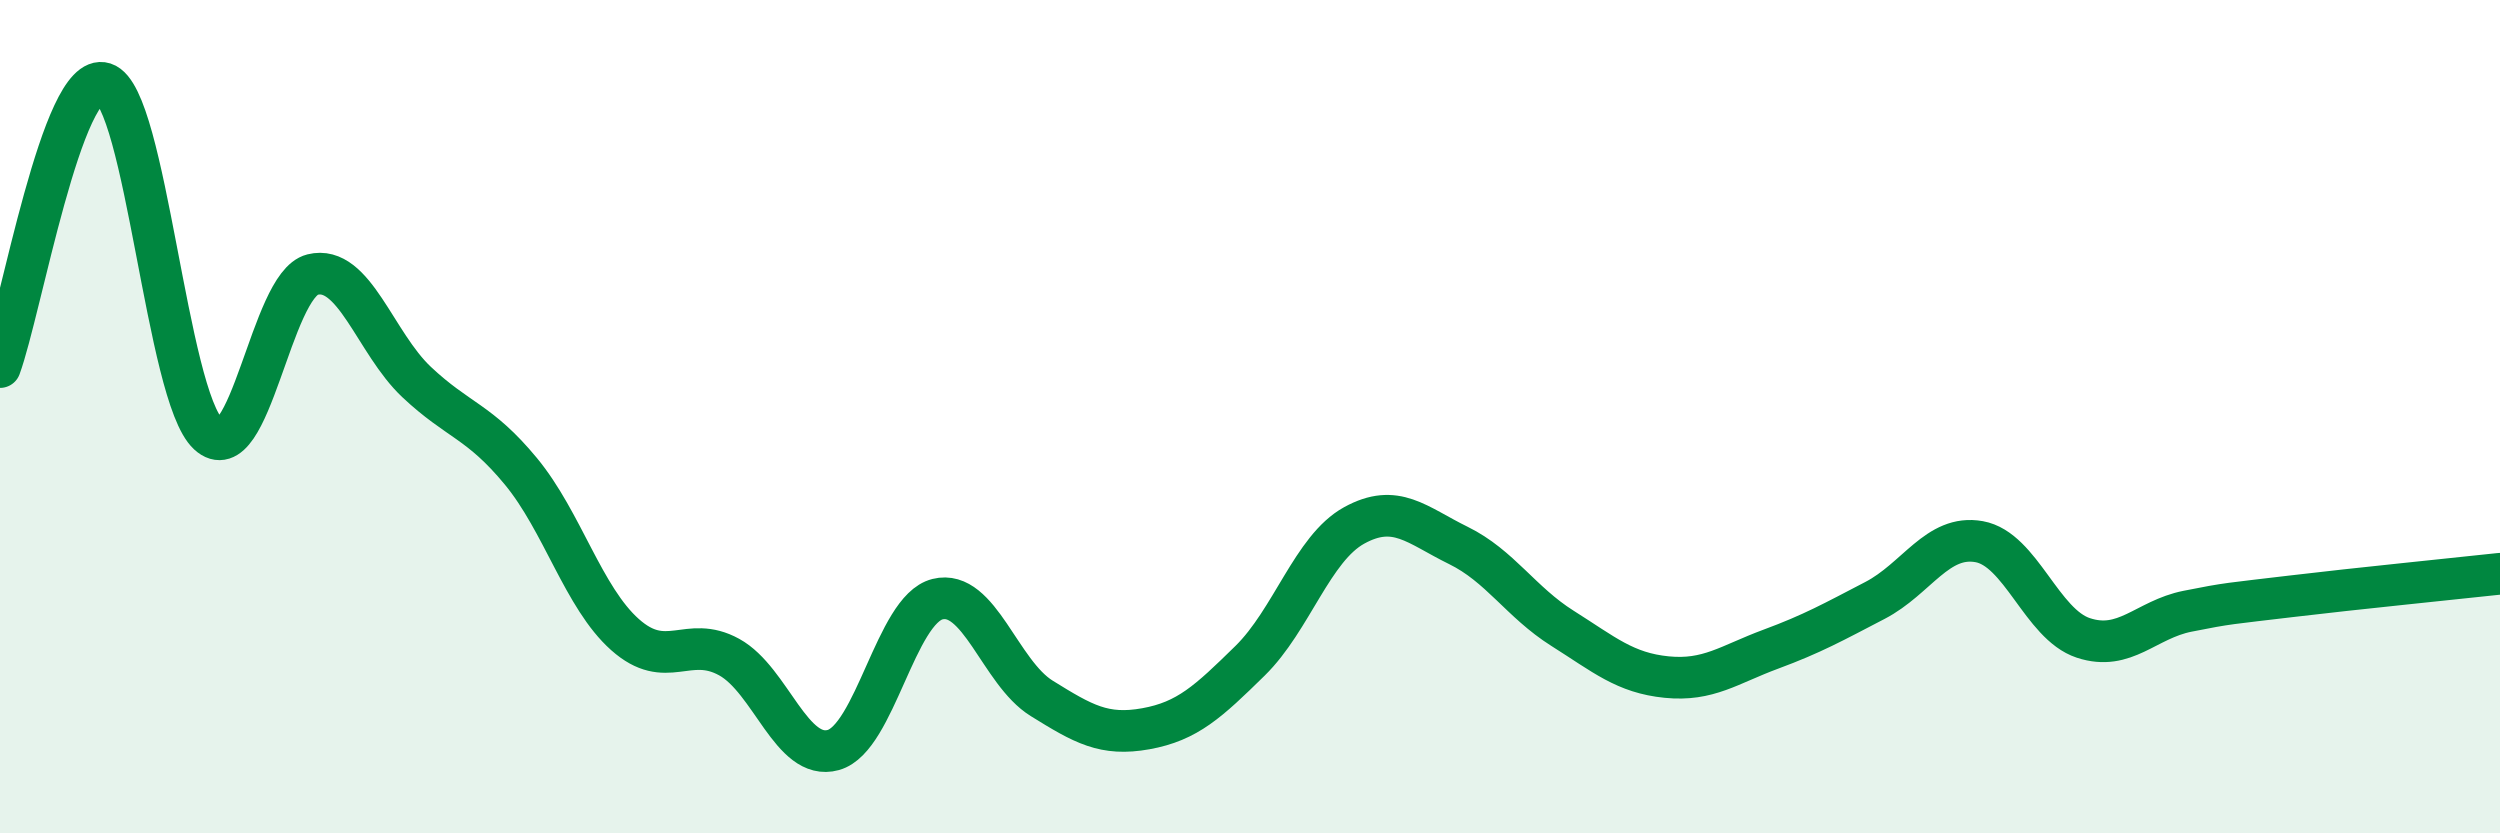
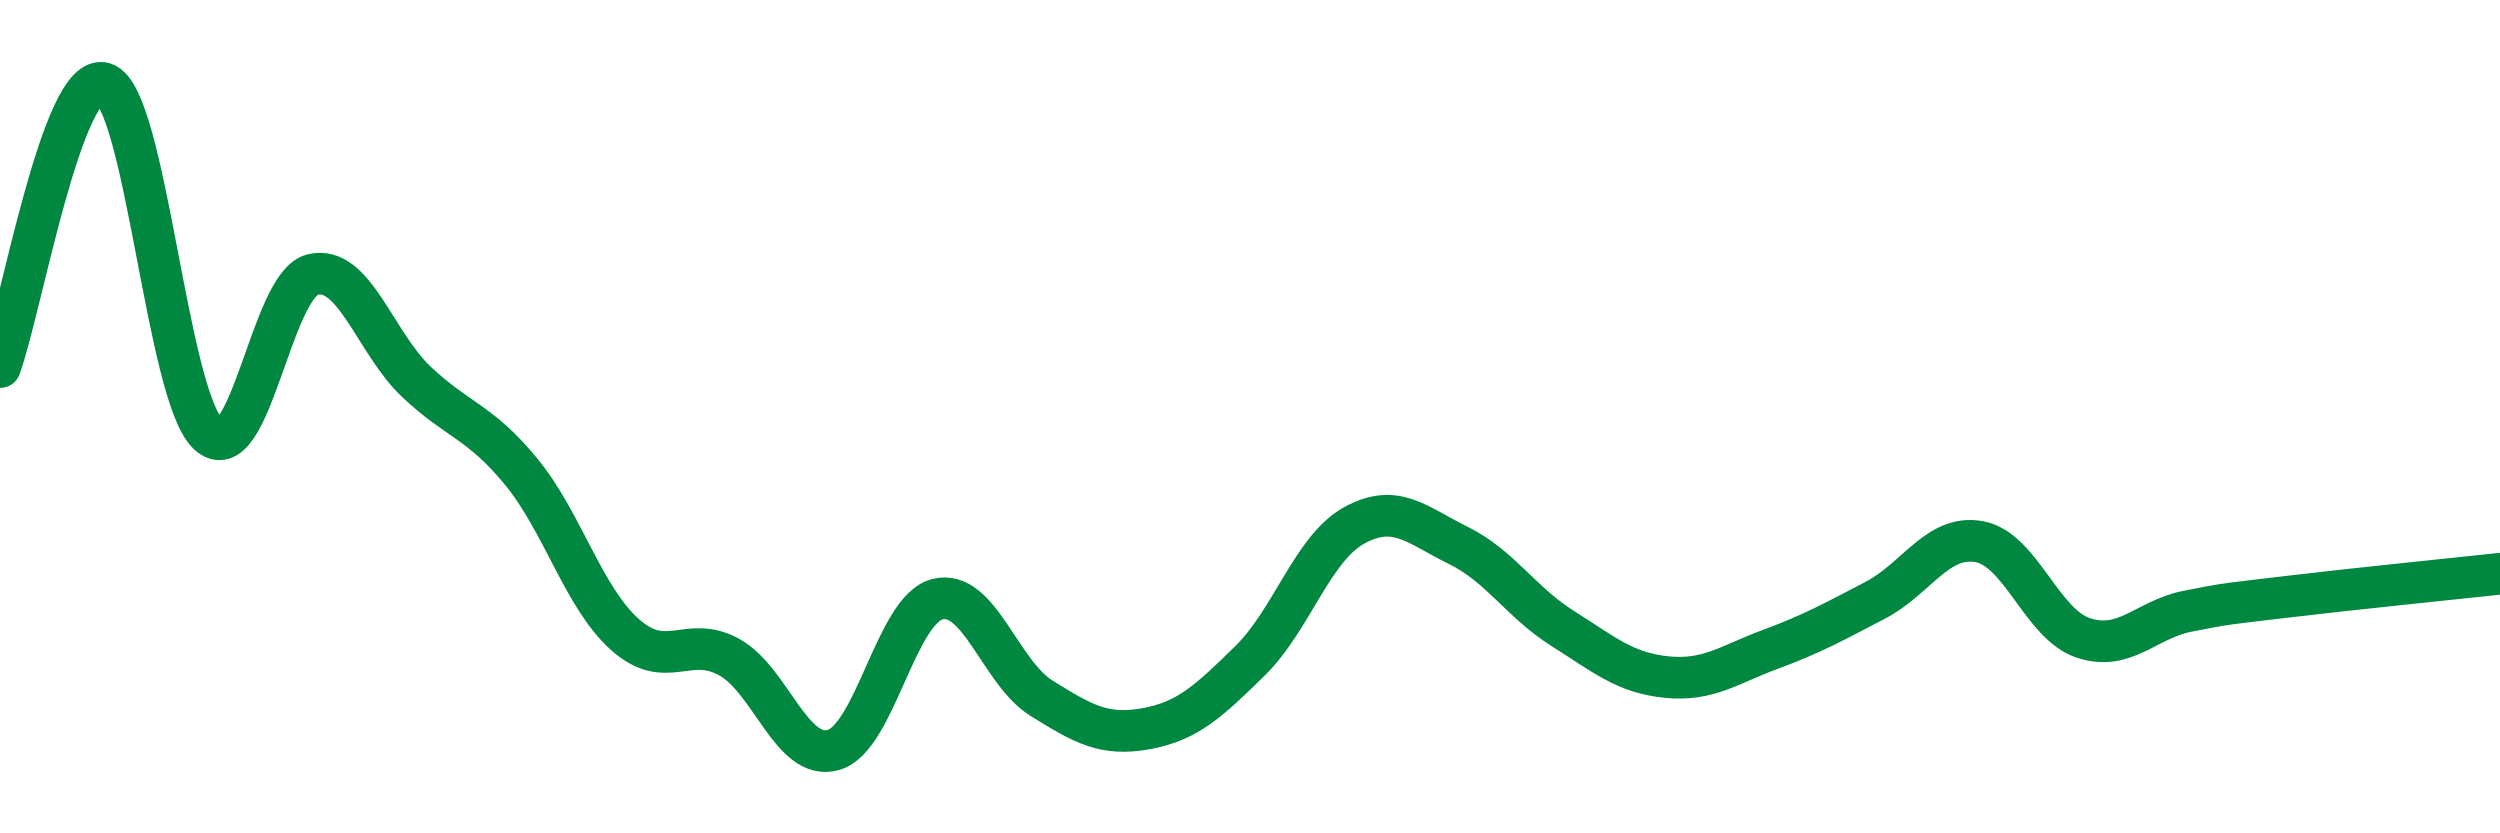
<svg xmlns="http://www.w3.org/2000/svg" width="60" height="20" viewBox="0 0 60 20">
-   <path d="M 0,8.81 C 0.5,7.45 1.5,1.68 2.5,2 C 3.5,2.32 4,9.5 5,10.42 C 6,11.34 6.5,6.84 7.5,6.59 C 8.5,6.34 9,8.23 10,9.17 C 11,10.11 11.5,10.1 12.5,11.31 C 13.5,12.52 14,14.34 15,15.23 C 16,16.12 16.5,15.22 17.5,15.77 C 18.5,16.32 19,18.28 20,18 C 21,17.72 21.5,14.63 22.5,14.38 C 23.5,14.13 24,16.14 25,16.76 C 26,17.38 26.5,17.67 27.5,17.49 C 28.5,17.31 29,16.84 30,15.86 C 31,14.88 31.5,13.16 32.5,12.61 C 33.5,12.06 34,12.6 35,13.09 C 36,13.58 36.5,14.45 37.5,15.08 C 38.5,15.71 39,16.15 40,16.25 C 41,16.35 41.5,15.95 42.5,15.58 C 43.5,15.21 44,14.93 45,14.41 C 46,13.89 46.5,12.82 47.5,13 C 48.5,13.18 49,14.98 50,15.31 C 51,15.64 51.5,14.87 52.5,14.67 C 53.5,14.47 53.5,14.49 55,14.31 C 56.5,14.13 59,13.88 60,13.77L60 20L0 20Z" fill="#008740" opacity="0.1" stroke-linecap="round" stroke-linejoin="round" />
  <path d="M 0,8.81 C 0.5,7.45 1.5,1.68 2.5,2 C 3.5,2.32 4,9.5 5,10.42 C 6,11.34 6.5,6.84 7.5,6.59 C 8.5,6.34 9,8.23 10,9.17 C 11,10.11 11.5,10.1 12.5,11.31 C 13.5,12.52 14,14.34 15,15.23 C 16,16.12 16.5,15.22 17.5,15.77 C 18.5,16.32 19,18.28 20,18 C 21,17.72 21.5,14.63 22.5,14.38 C 23.5,14.13 24,16.14 25,16.76 C 26,17.38 26.5,17.67 27.5,17.49 C 28.5,17.31 29,16.84 30,15.86 C 31,14.88 31.5,13.16 32.5,12.61 C 33.5,12.06 34,12.6 35,13.09 C 36,13.58 36.5,14.45 37.5,15.08 C 38.5,15.71 39,16.15 40,16.25 C 41,16.35 41.5,15.95 42.5,15.58 C 43.5,15.21 44,14.93 45,14.41 C 46,13.89 46.5,12.82 47.5,13 C 48.5,13.18 49,14.98 50,15.31 C 51,15.64 51.5,14.87 52.5,14.67 C 53.5,14.47 53.5,14.49 55,14.31 C 56.5,14.13 59,13.88 60,13.77" stroke="#008740" stroke-width="1" fill="none" stroke-linecap="round" stroke-linejoin="round" />
</svg>